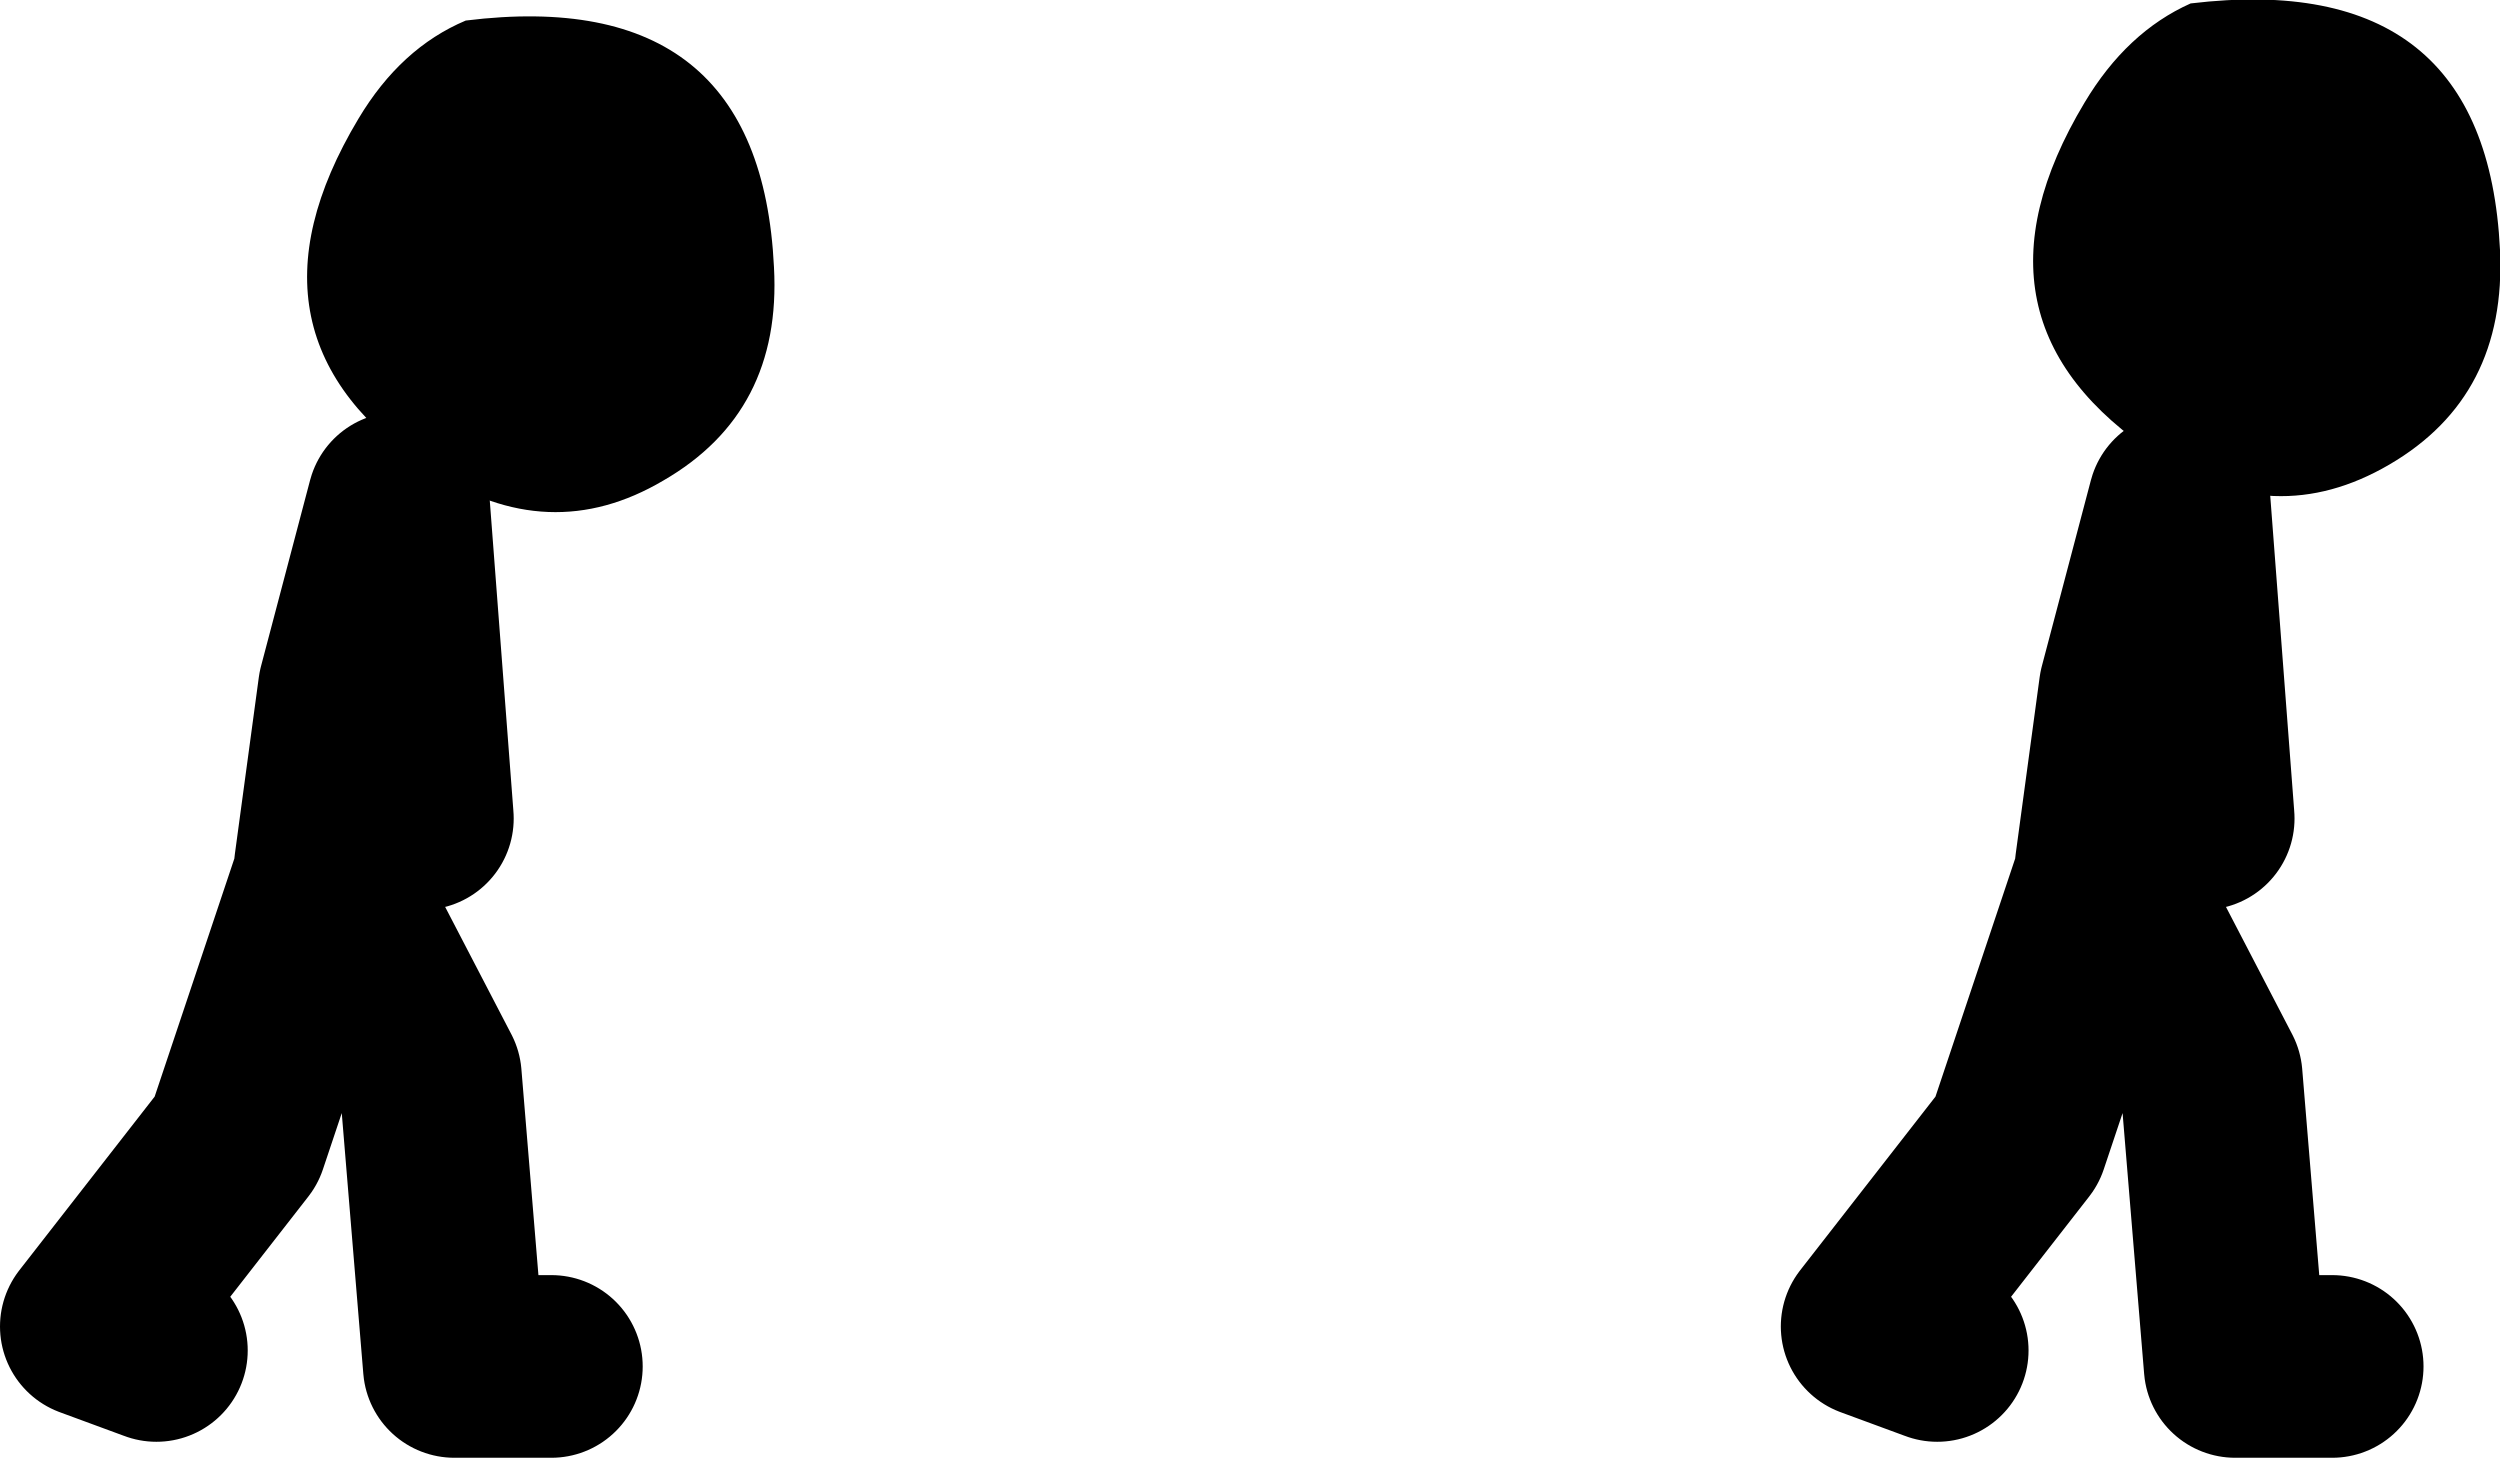
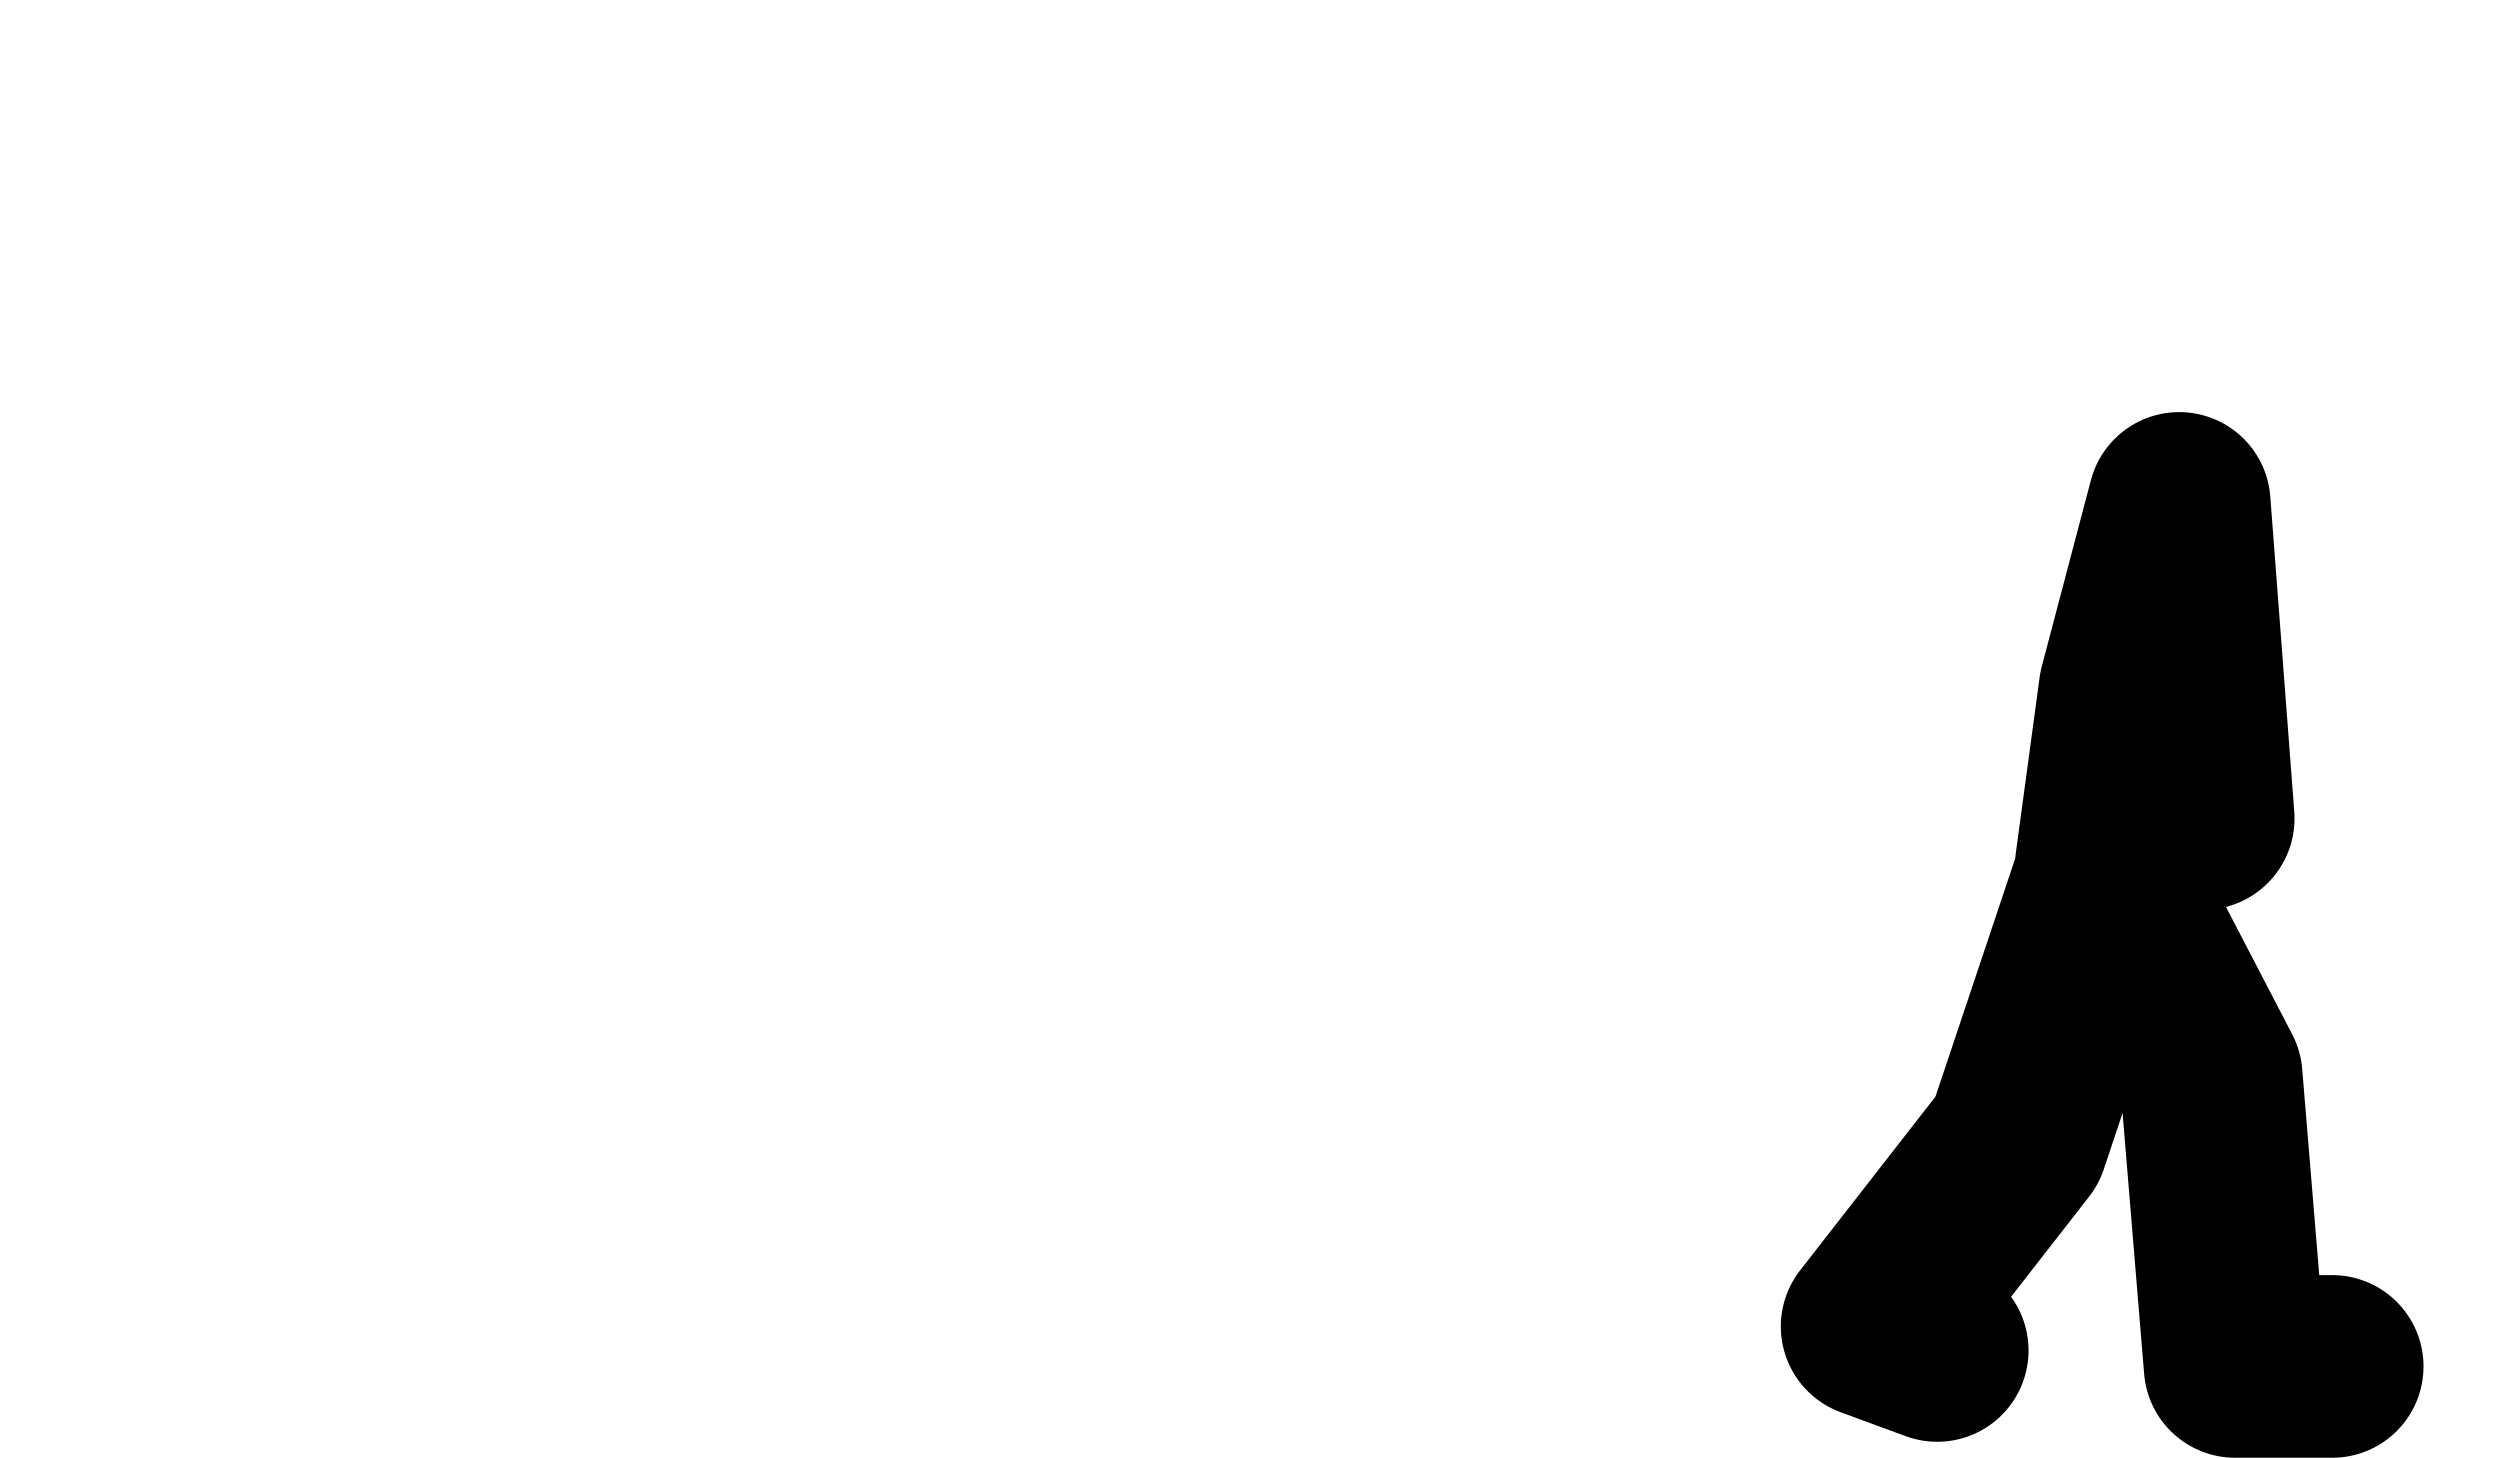
<svg xmlns="http://www.w3.org/2000/svg" height="63.85px" width="109.5px">
  <g transform="matrix(1.0, 0.0, 0.0, 1.0, 40.15, 11.45)">
-     <path d="M69.35 -0.5 Q69.65 5.9 64.5 8.9 59.45 11.85 54.35 8.5 45.4 2.65 51.15 -6.95 53.0 -10.05 55.8 -11.3 68.75 -12.85 69.35 -0.5 M-19.75 -10.55 Q-6.85 -12.15 -6.25 0.25 -5.9 6.6 -11.1 9.6 -16.1 12.55 -21.25 9.2 -30.2 3.35 -24.45 -6.25 -22.6 -9.35 -19.75 -10.55" fill="#000000" fill-rule="evenodd" stroke="none" />
    <path d="M52.1 26.5 L53.15 18.75 55.3 10.6 56.35 24.4 M62.0 48.4 L57.75 48.4 56.7 35.7 52.1 26.85 48.2 38.5 41.85 46.65 44.7 47.7" fill="none" stroke="#000000" stroke-linecap="round" stroke-linejoin="round" stroke-width="8.0" />
-     <path d="M-25.9 26.5 L-24.85 18.75 -22.7 10.6 -21.65 24.4 M-16.0 48.4 L-20.25 48.4 -21.3 35.7 -25.9 26.85 -29.8 38.5 -36.15 46.65 -33.3 47.7" fill="none" stroke="#000000" stroke-linecap="round" stroke-linejoin="round" stroke-width="8.0" />
  </g>
</svg>